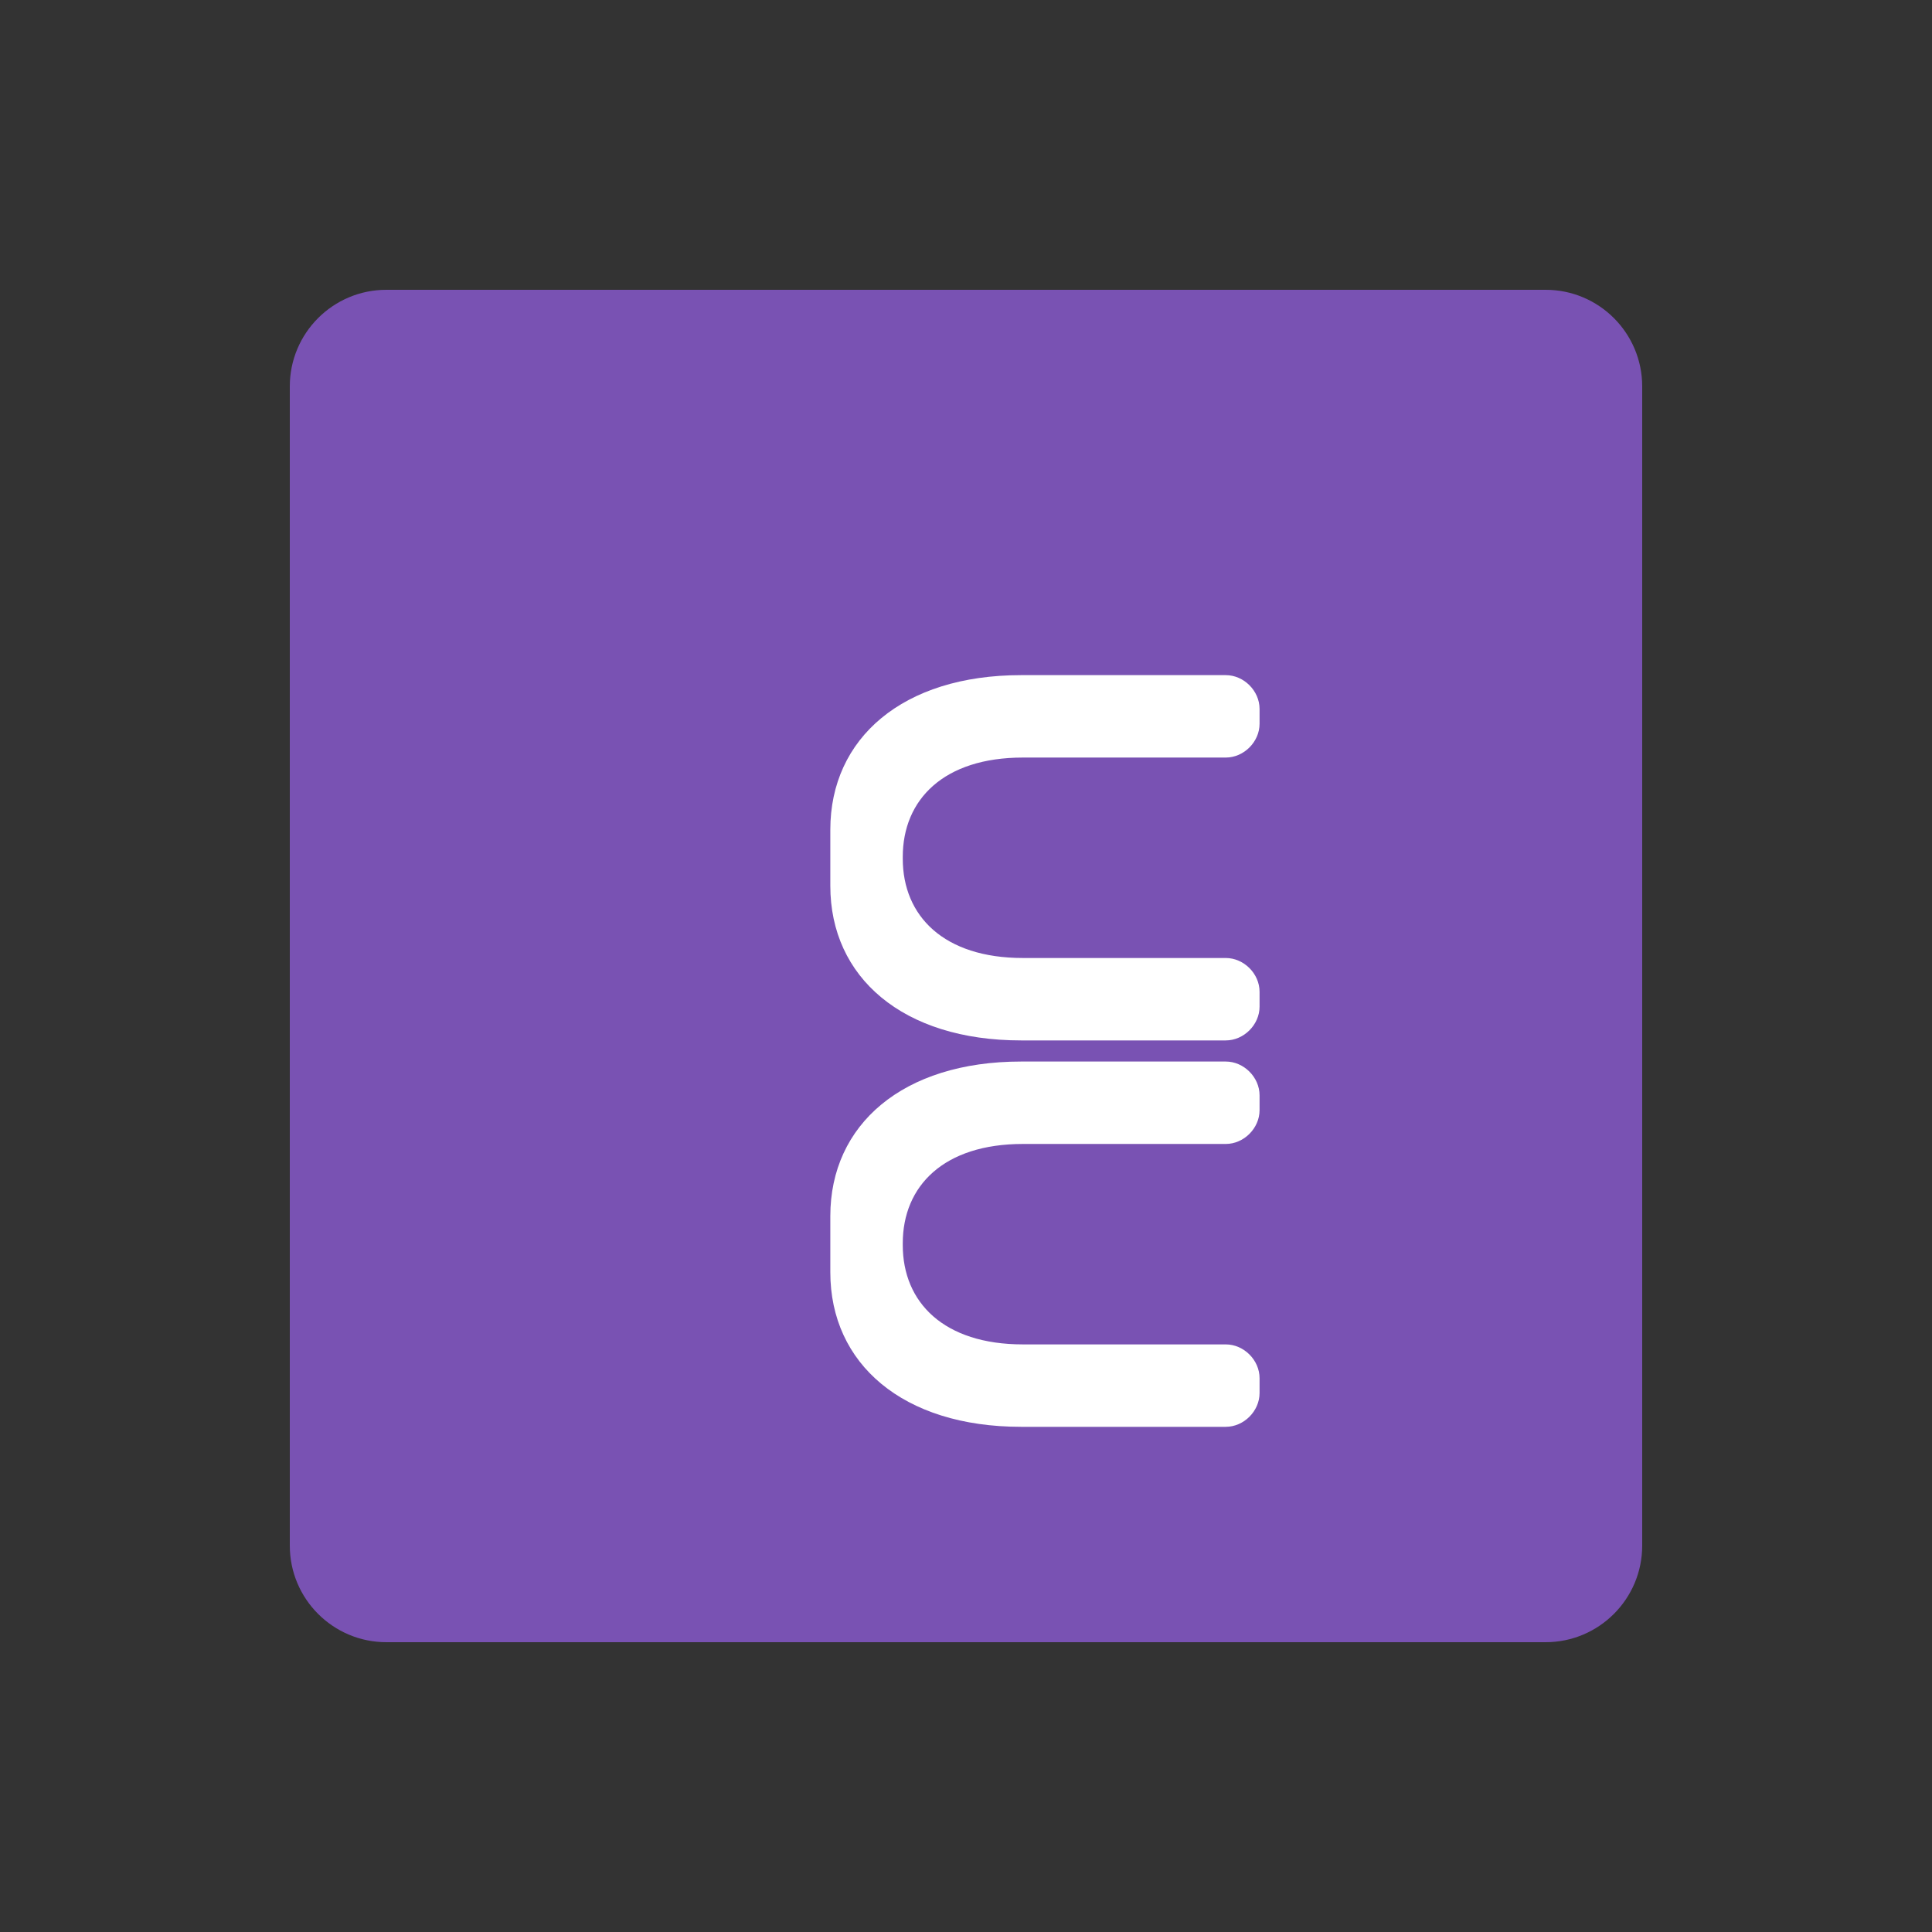
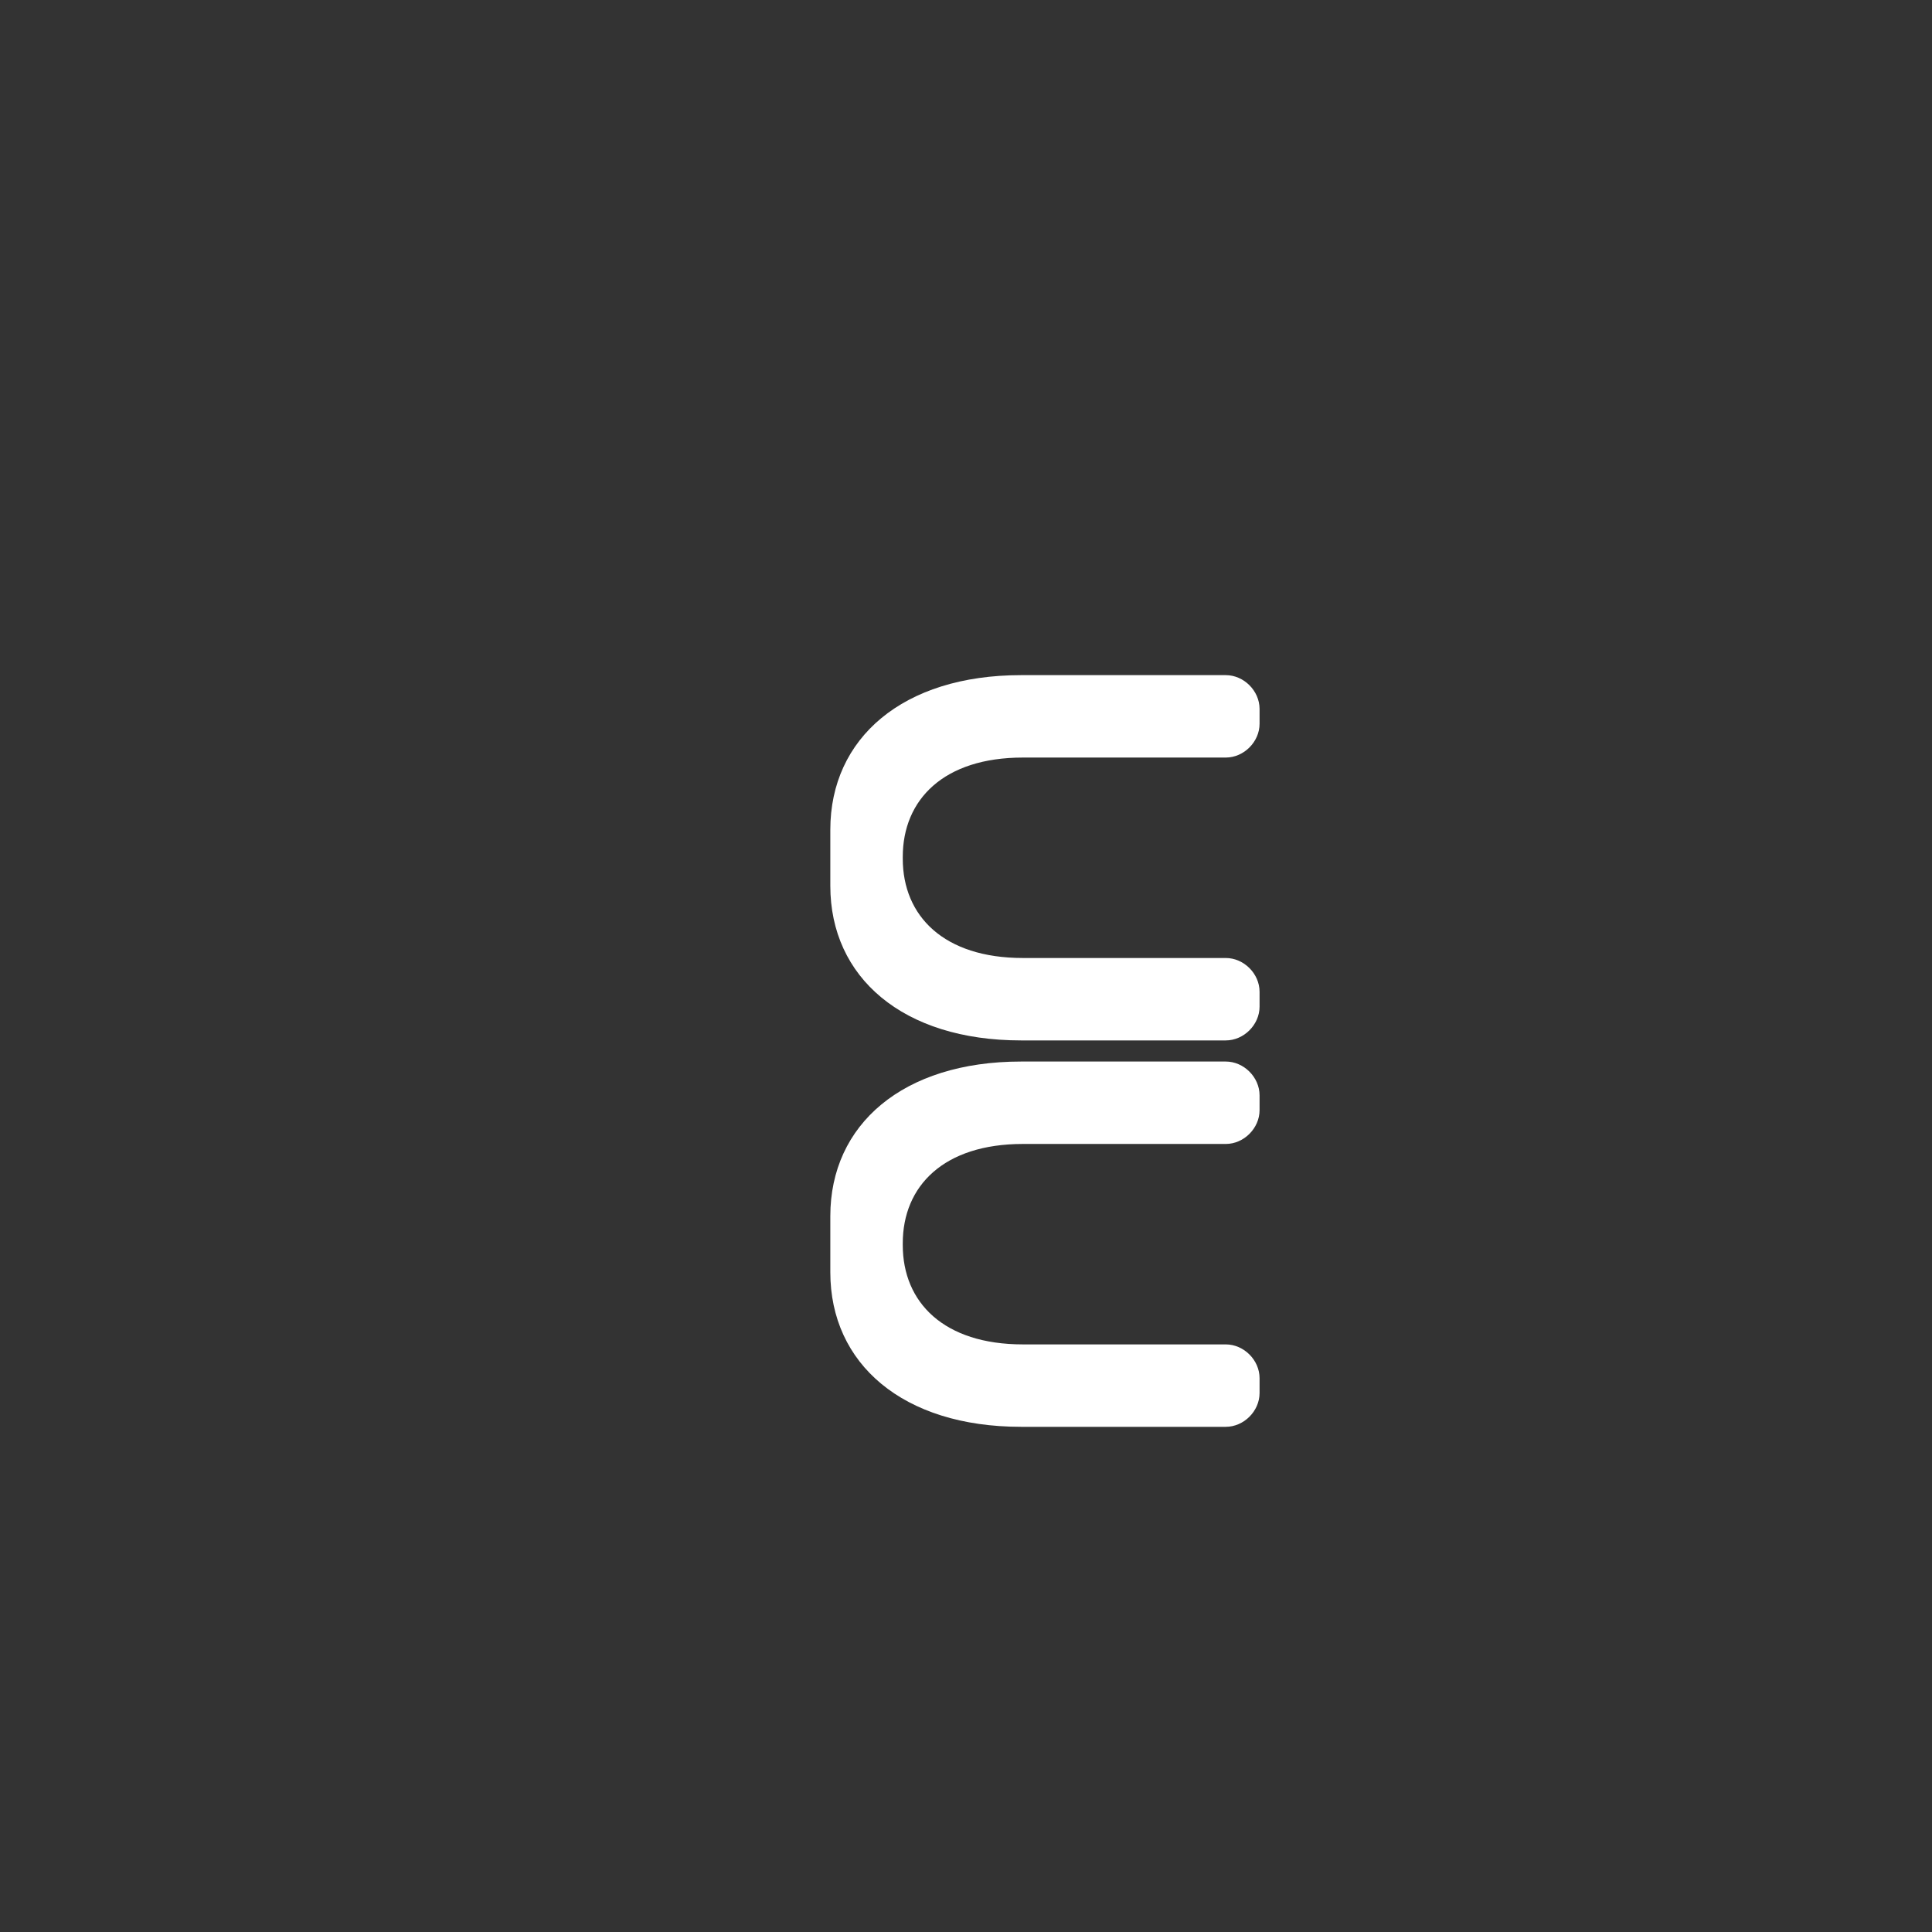
<svg xmlns="http://www.w3.org/2000/svg" width="100" height="100" viewBox="0 0 100 100" fill="none">
  <rect x="0" y="0" width="100" height="100" fill="#333333" stroke="none" />
-   <path d="M15 20C15 17.239 17.239 15 20 15H80C82.761 15 85 17.239 85 20V80C85 82.761 82.761 85 80 85H20C17.239 85 15 82.761 15 80V20Z" fill="#7952B3" />
  <path d="M42.977 65.852C42.977 70.586 46.727 73.852 52.852 73.852H63.445C64.383 73.852 65.195 73.039 65.195 72.102V71.336C65.195 70.398 64.383 69.586 63.445 69.586H52.945C48.852 69.586 46.727 67.414 46.727 64.445V64.352C46.727 61.383 48.852 59.211 52.945 59.211H63.445C64.383 59.211 65.195 58.398 65.195 57.461V56.695C65.195 55.758 64.383 54.945 63.445 54.945H52.852C46.727 54.945 42.977 58.211 42.977 62.945V65.852ZM52.852 34.945C46.727 34.945 42.977 38.211 42.977 42.945V45.852C42.977 50.586 46.727 53.852 52.852 53.852H63.445C64.383 53.852 65.195 53.039 65.195 52.102V51.336C65.195 50.398 64.383 49.586 63.445 49.586H52.945C48.852 49.586 46.727 47.414 46.727 44.445V44.352C46.727 41.383 48.852 39.211 52.945 39.211H63.445C64.383 39.211 65.195 38.398 65.195 37.461V36.695C65.195 35.758 64.383 34.945 63.445 34.945H52.852Z" fill="white" />
</svg>